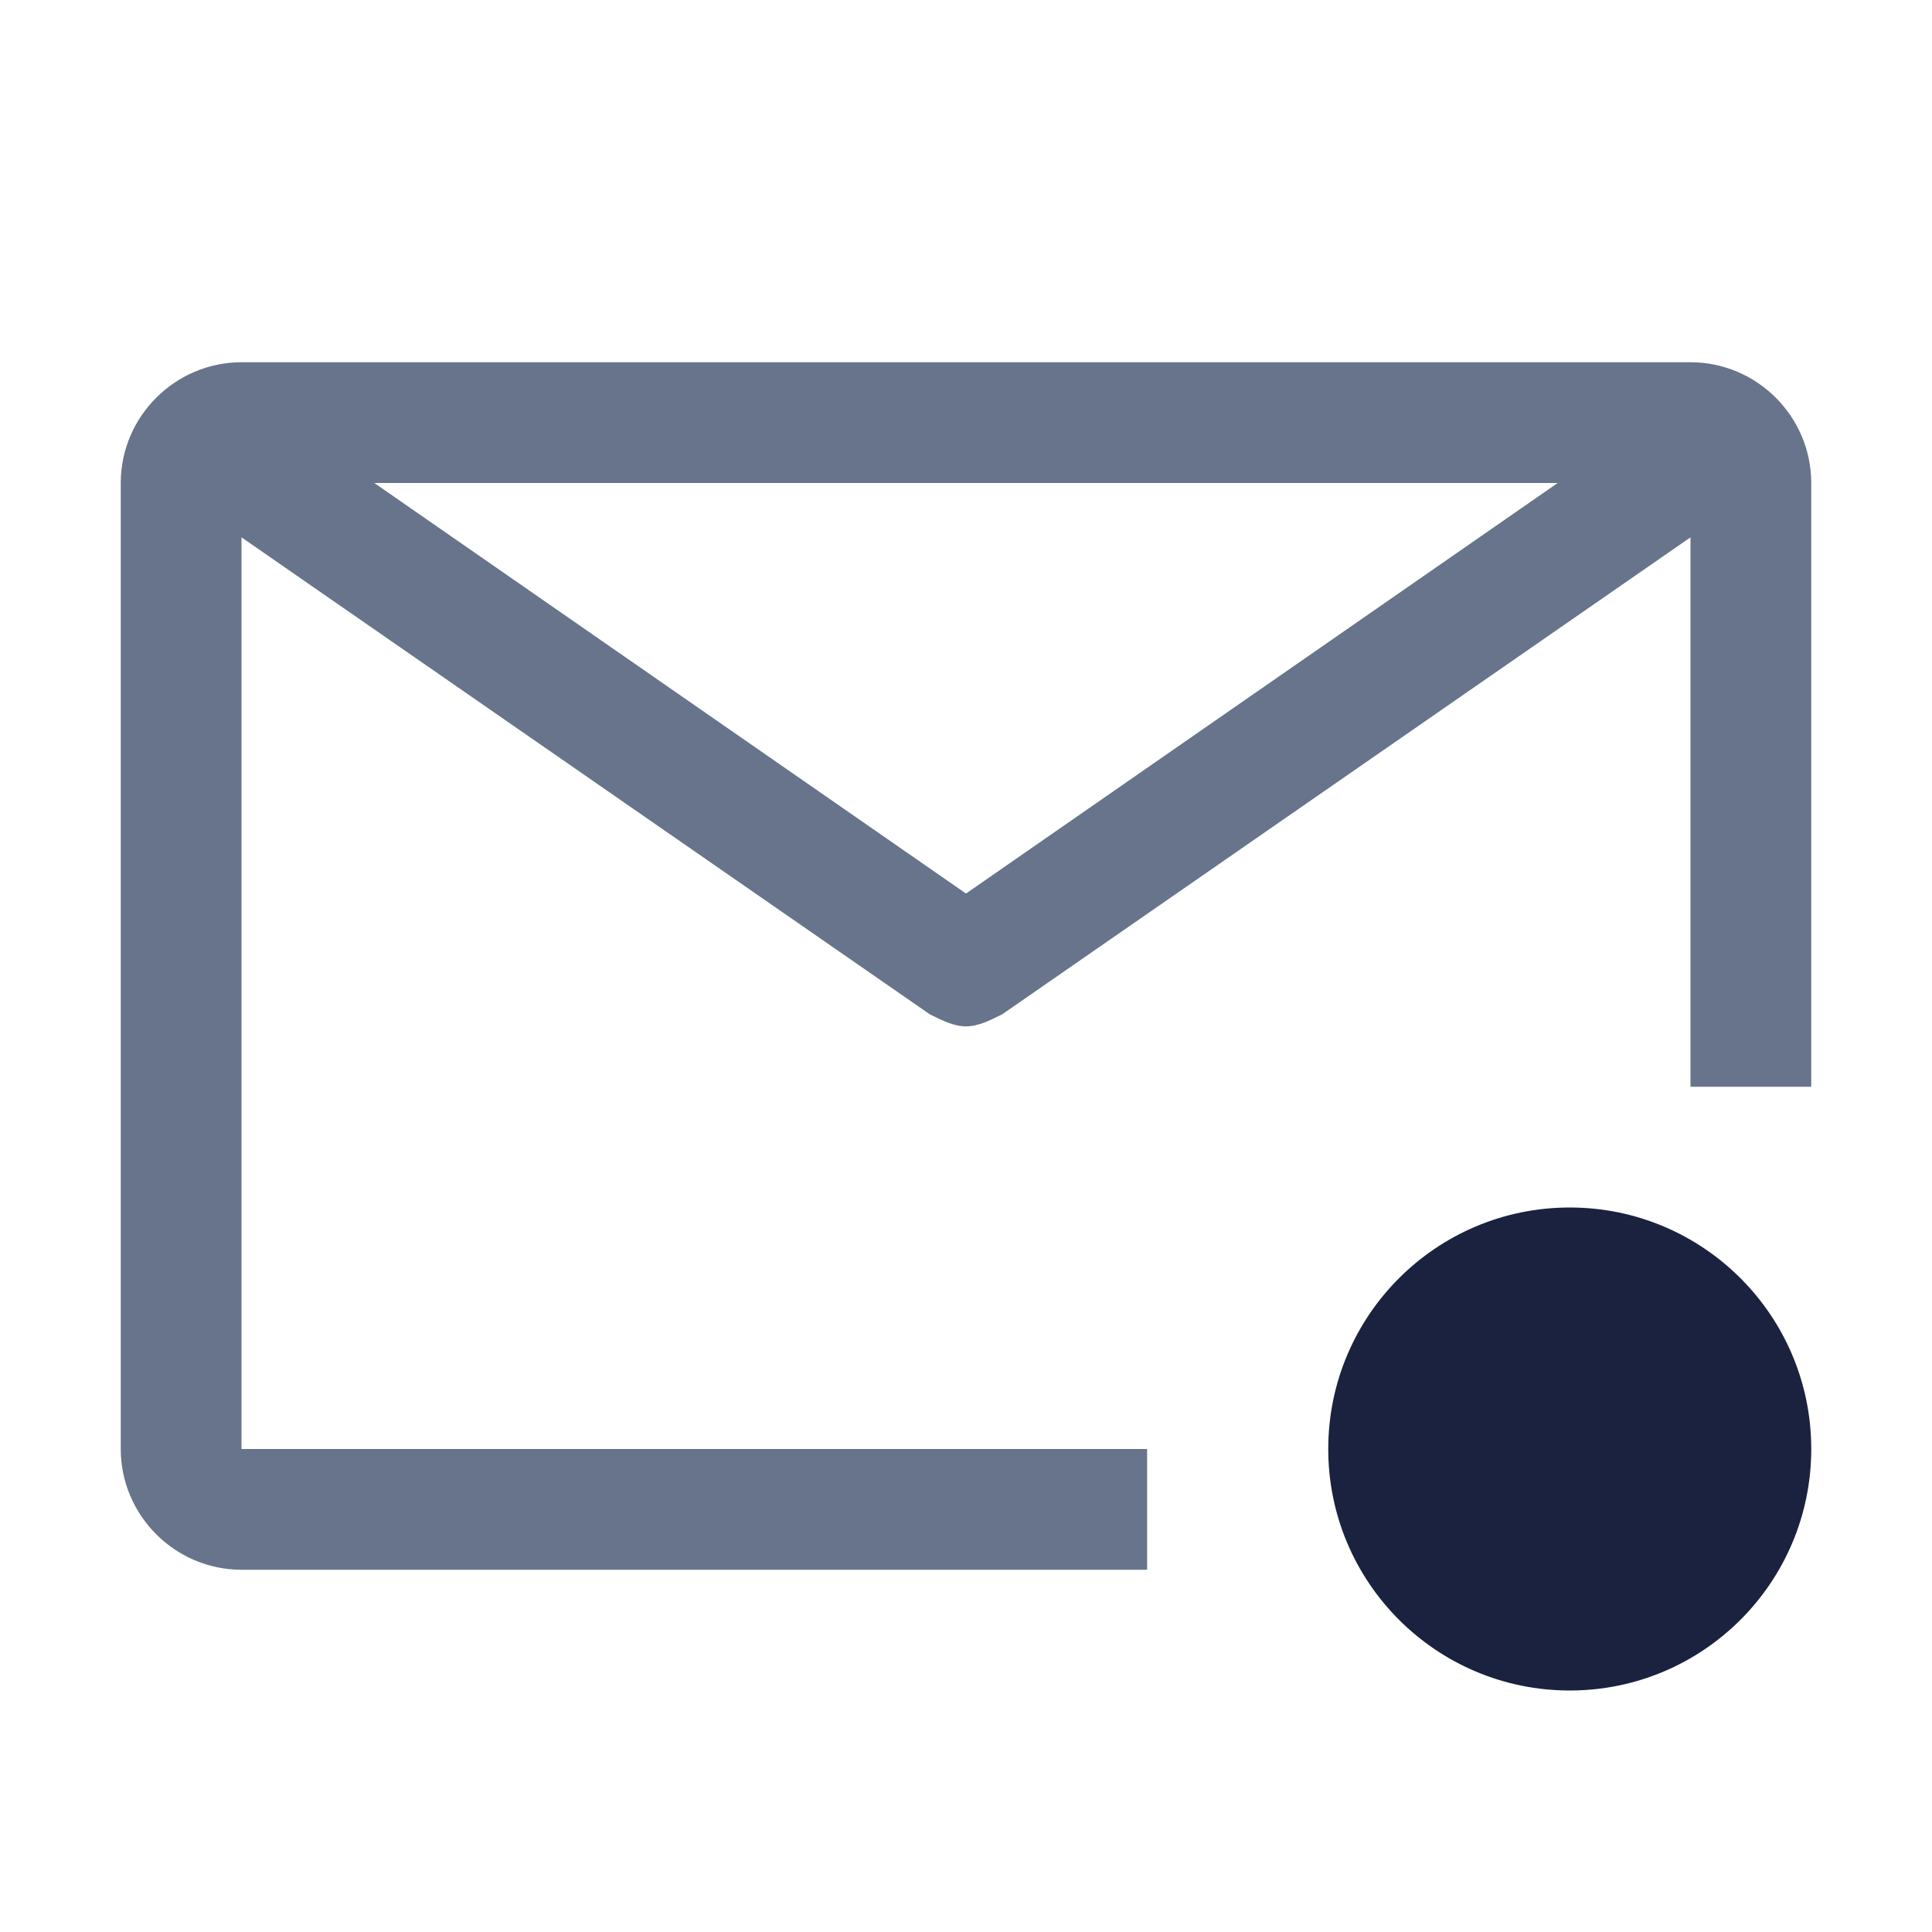
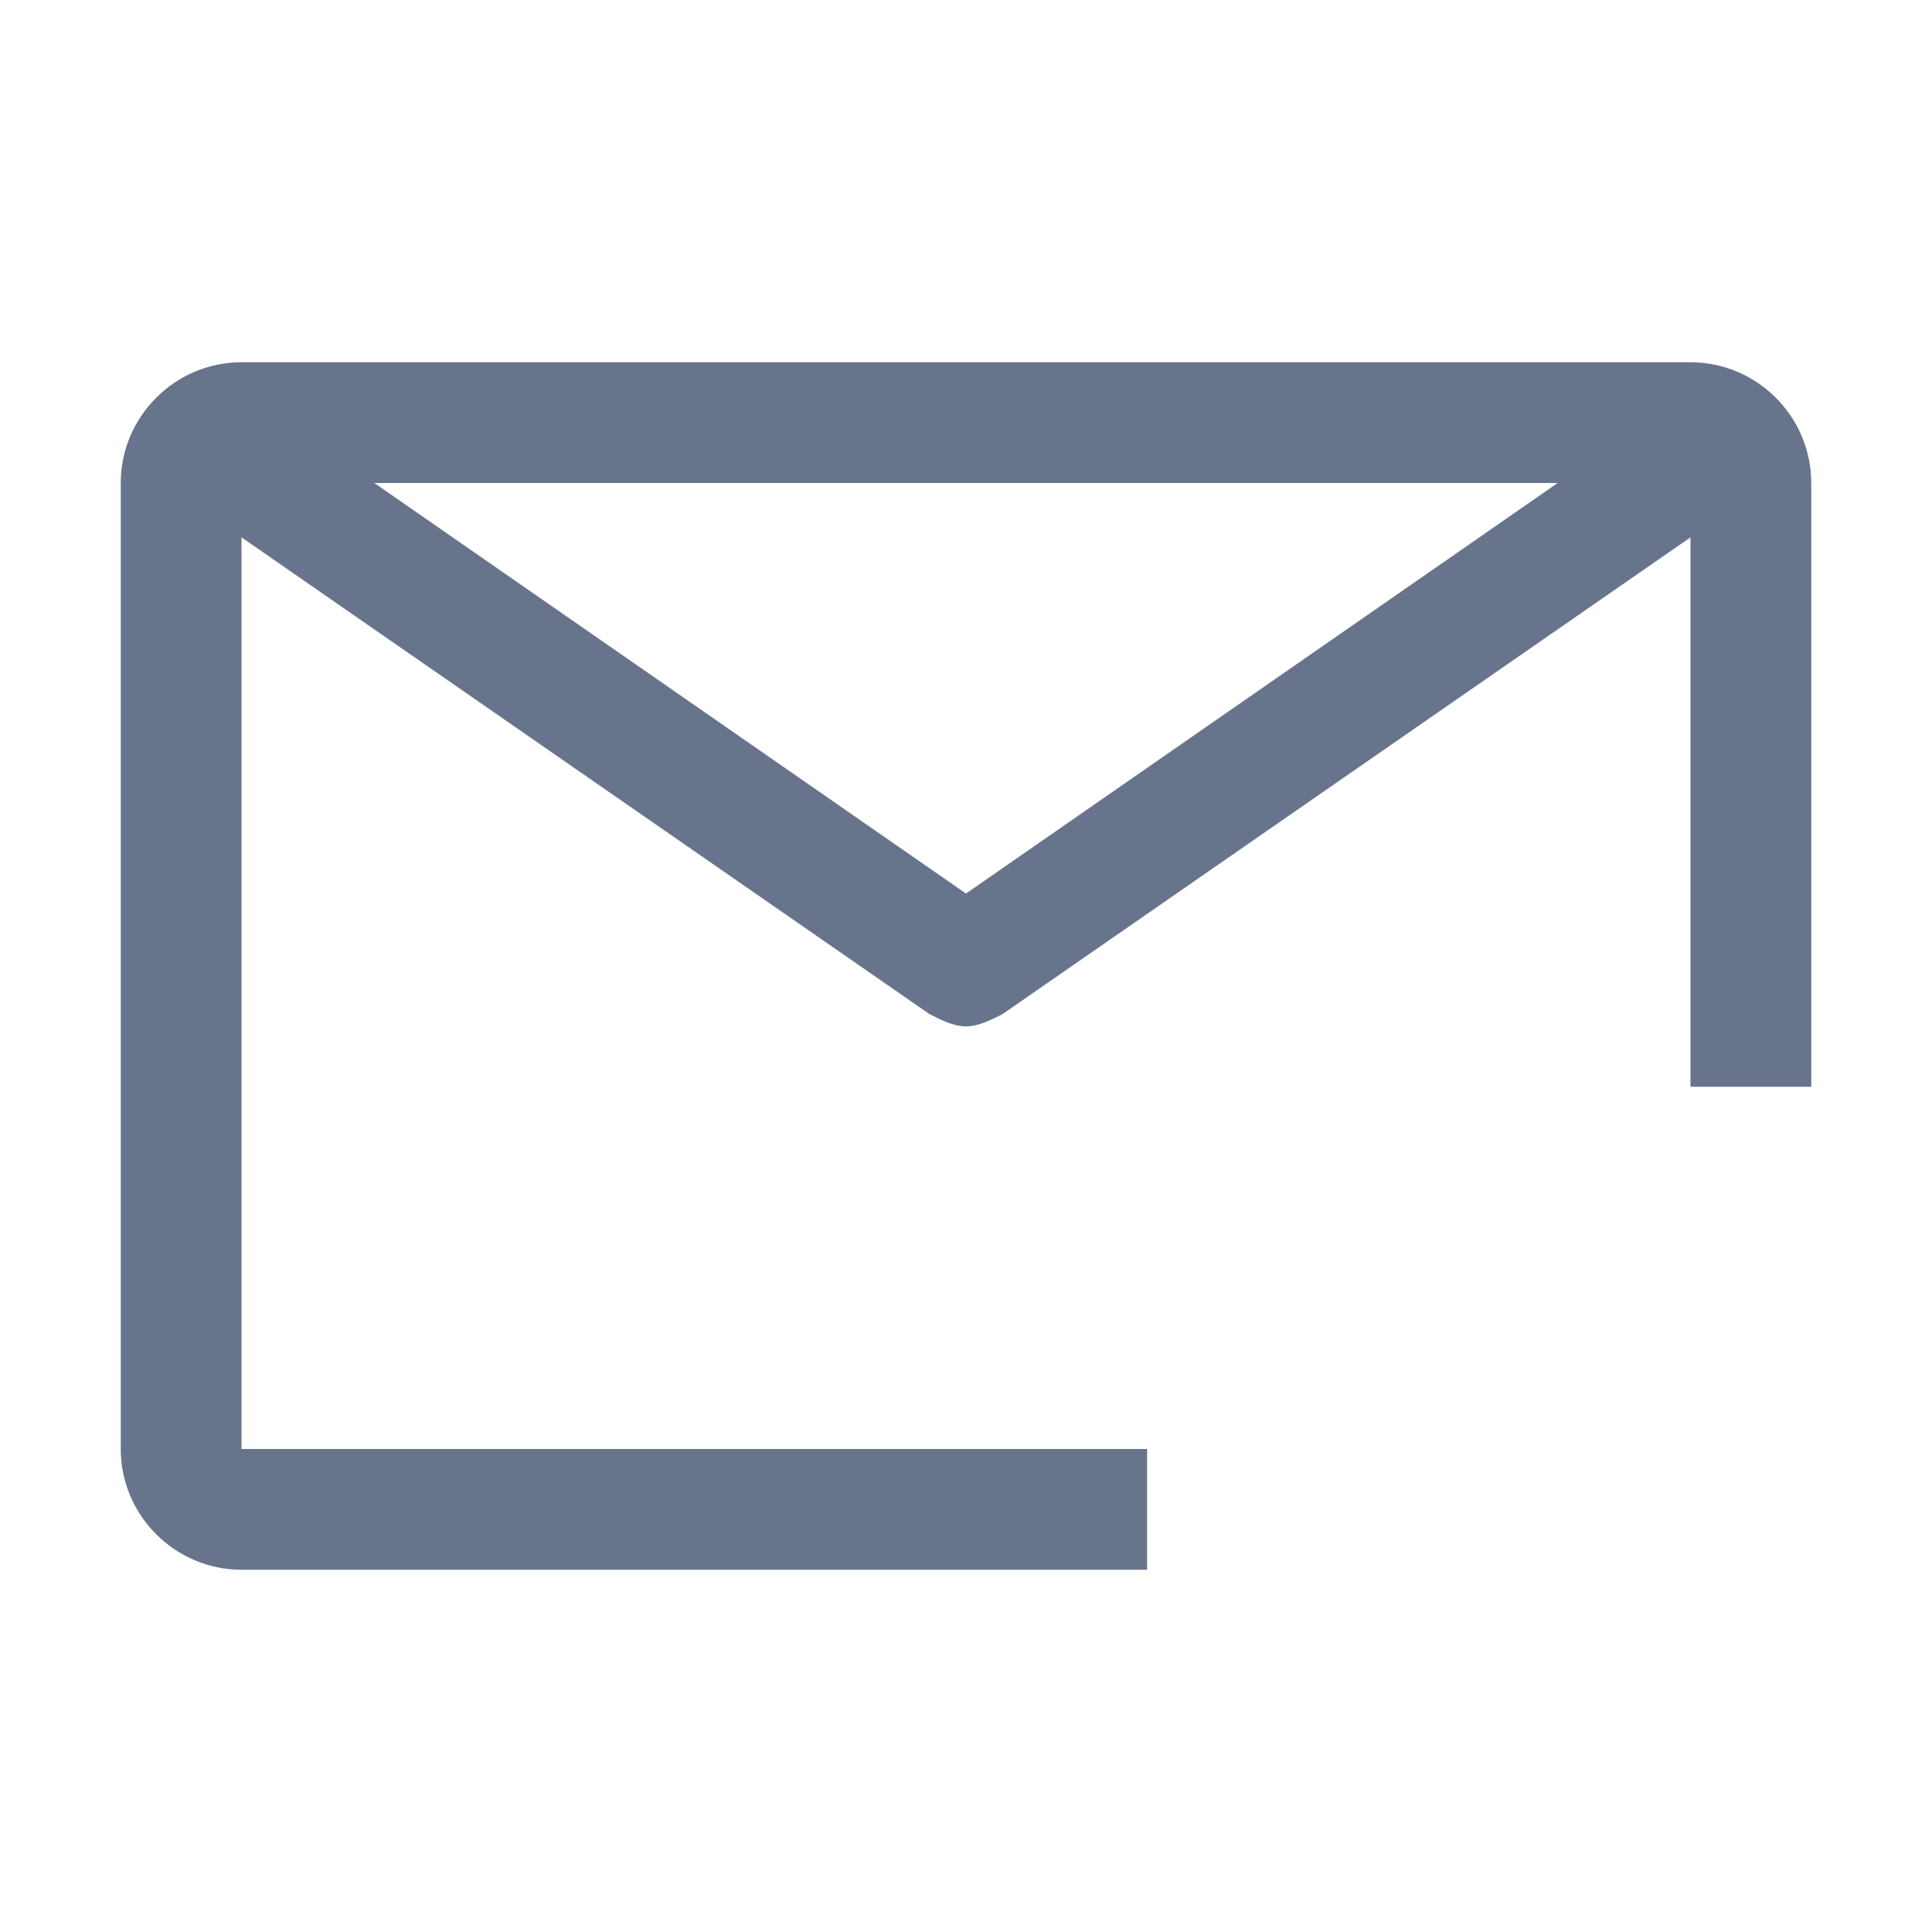
<svg xmlns="http://www.w3.org/2000/svg" width="64" height="64" viewBox="0 0 64 64" fill="none">
  <path d="M38 48H8V17.8L30.8 33.6C31.2 33.8 31.6 34 32 34C32.4 34 32.8 33.8 33.2 33.6L56 17.8V36H60V16C60 13.8 58.2 12 56 12H8C5.8 12 4 13.8 4 16V48C4 50.2 5.8 52 8 52H38V48ZM51.6 16L32 29.6L12.4 16H51.6Z" fill="#68748B" />
-   <path d="M52 56C56.418 56 60 52.418 60 48C60 43.582 56.418 40 52 40C47.582 40 44 43.582 44 48C44 52.418 47.582 56 52 56Z" fill="#1A223F" />
</svg>